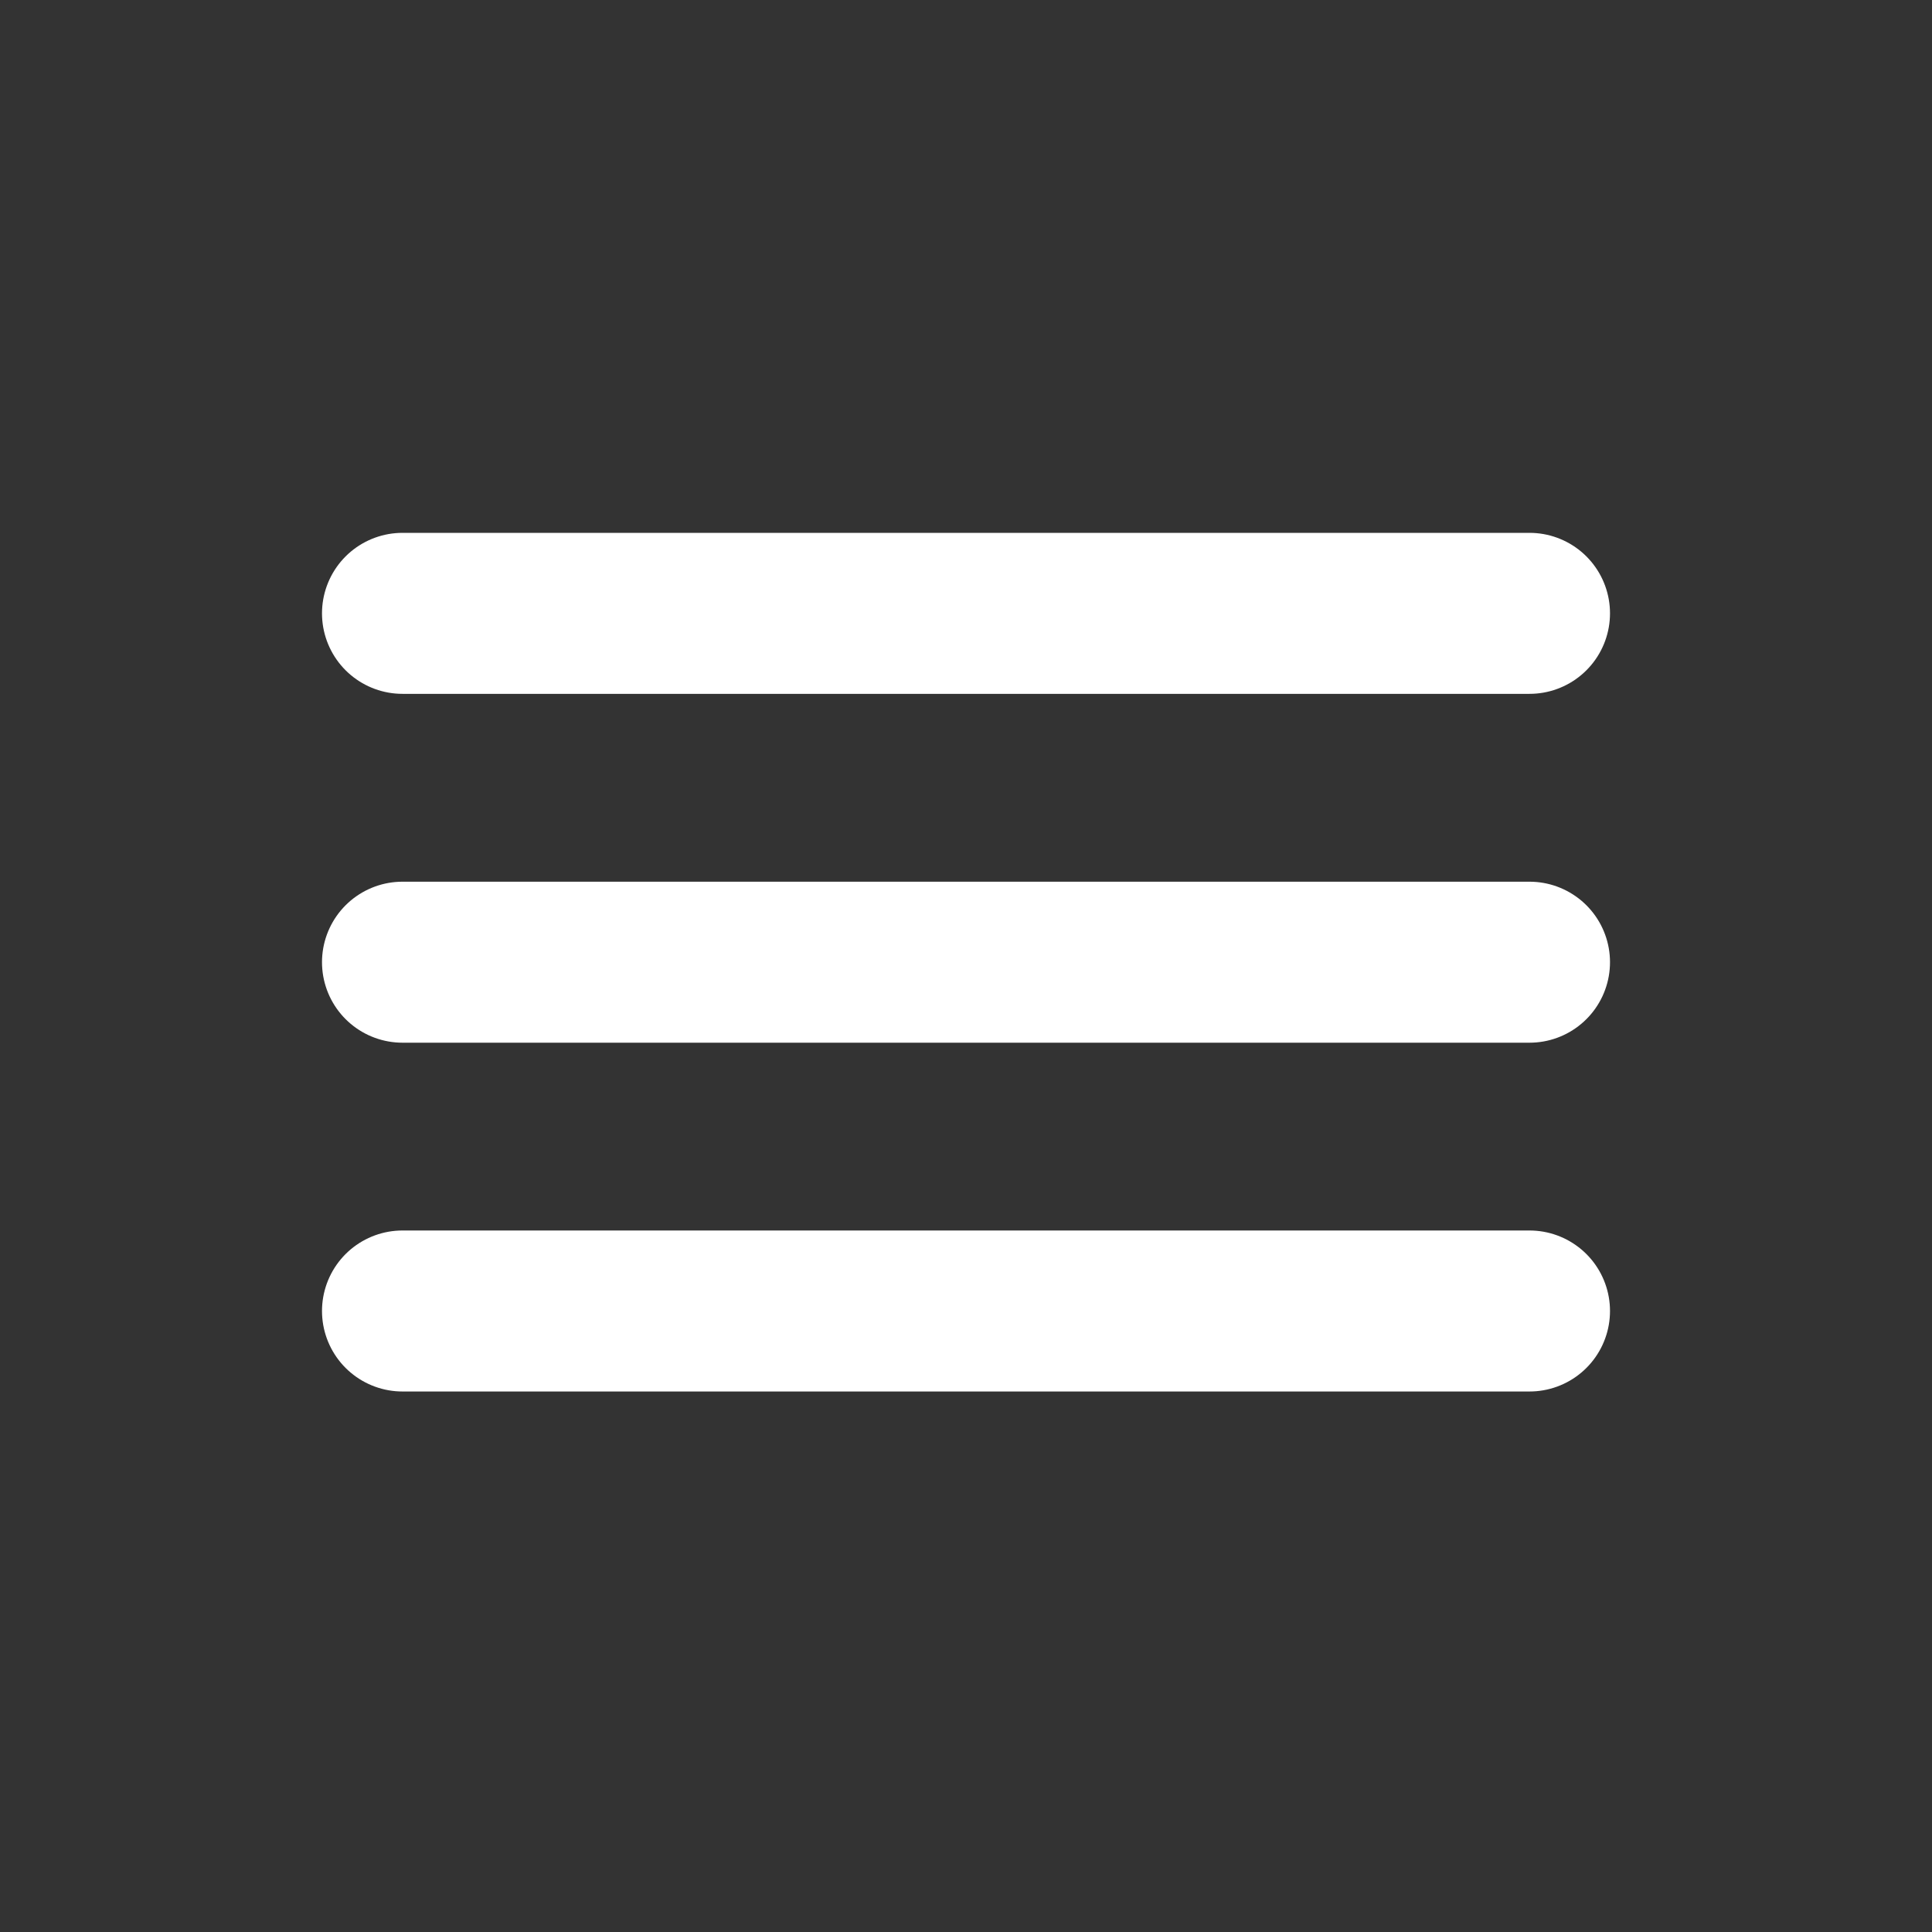
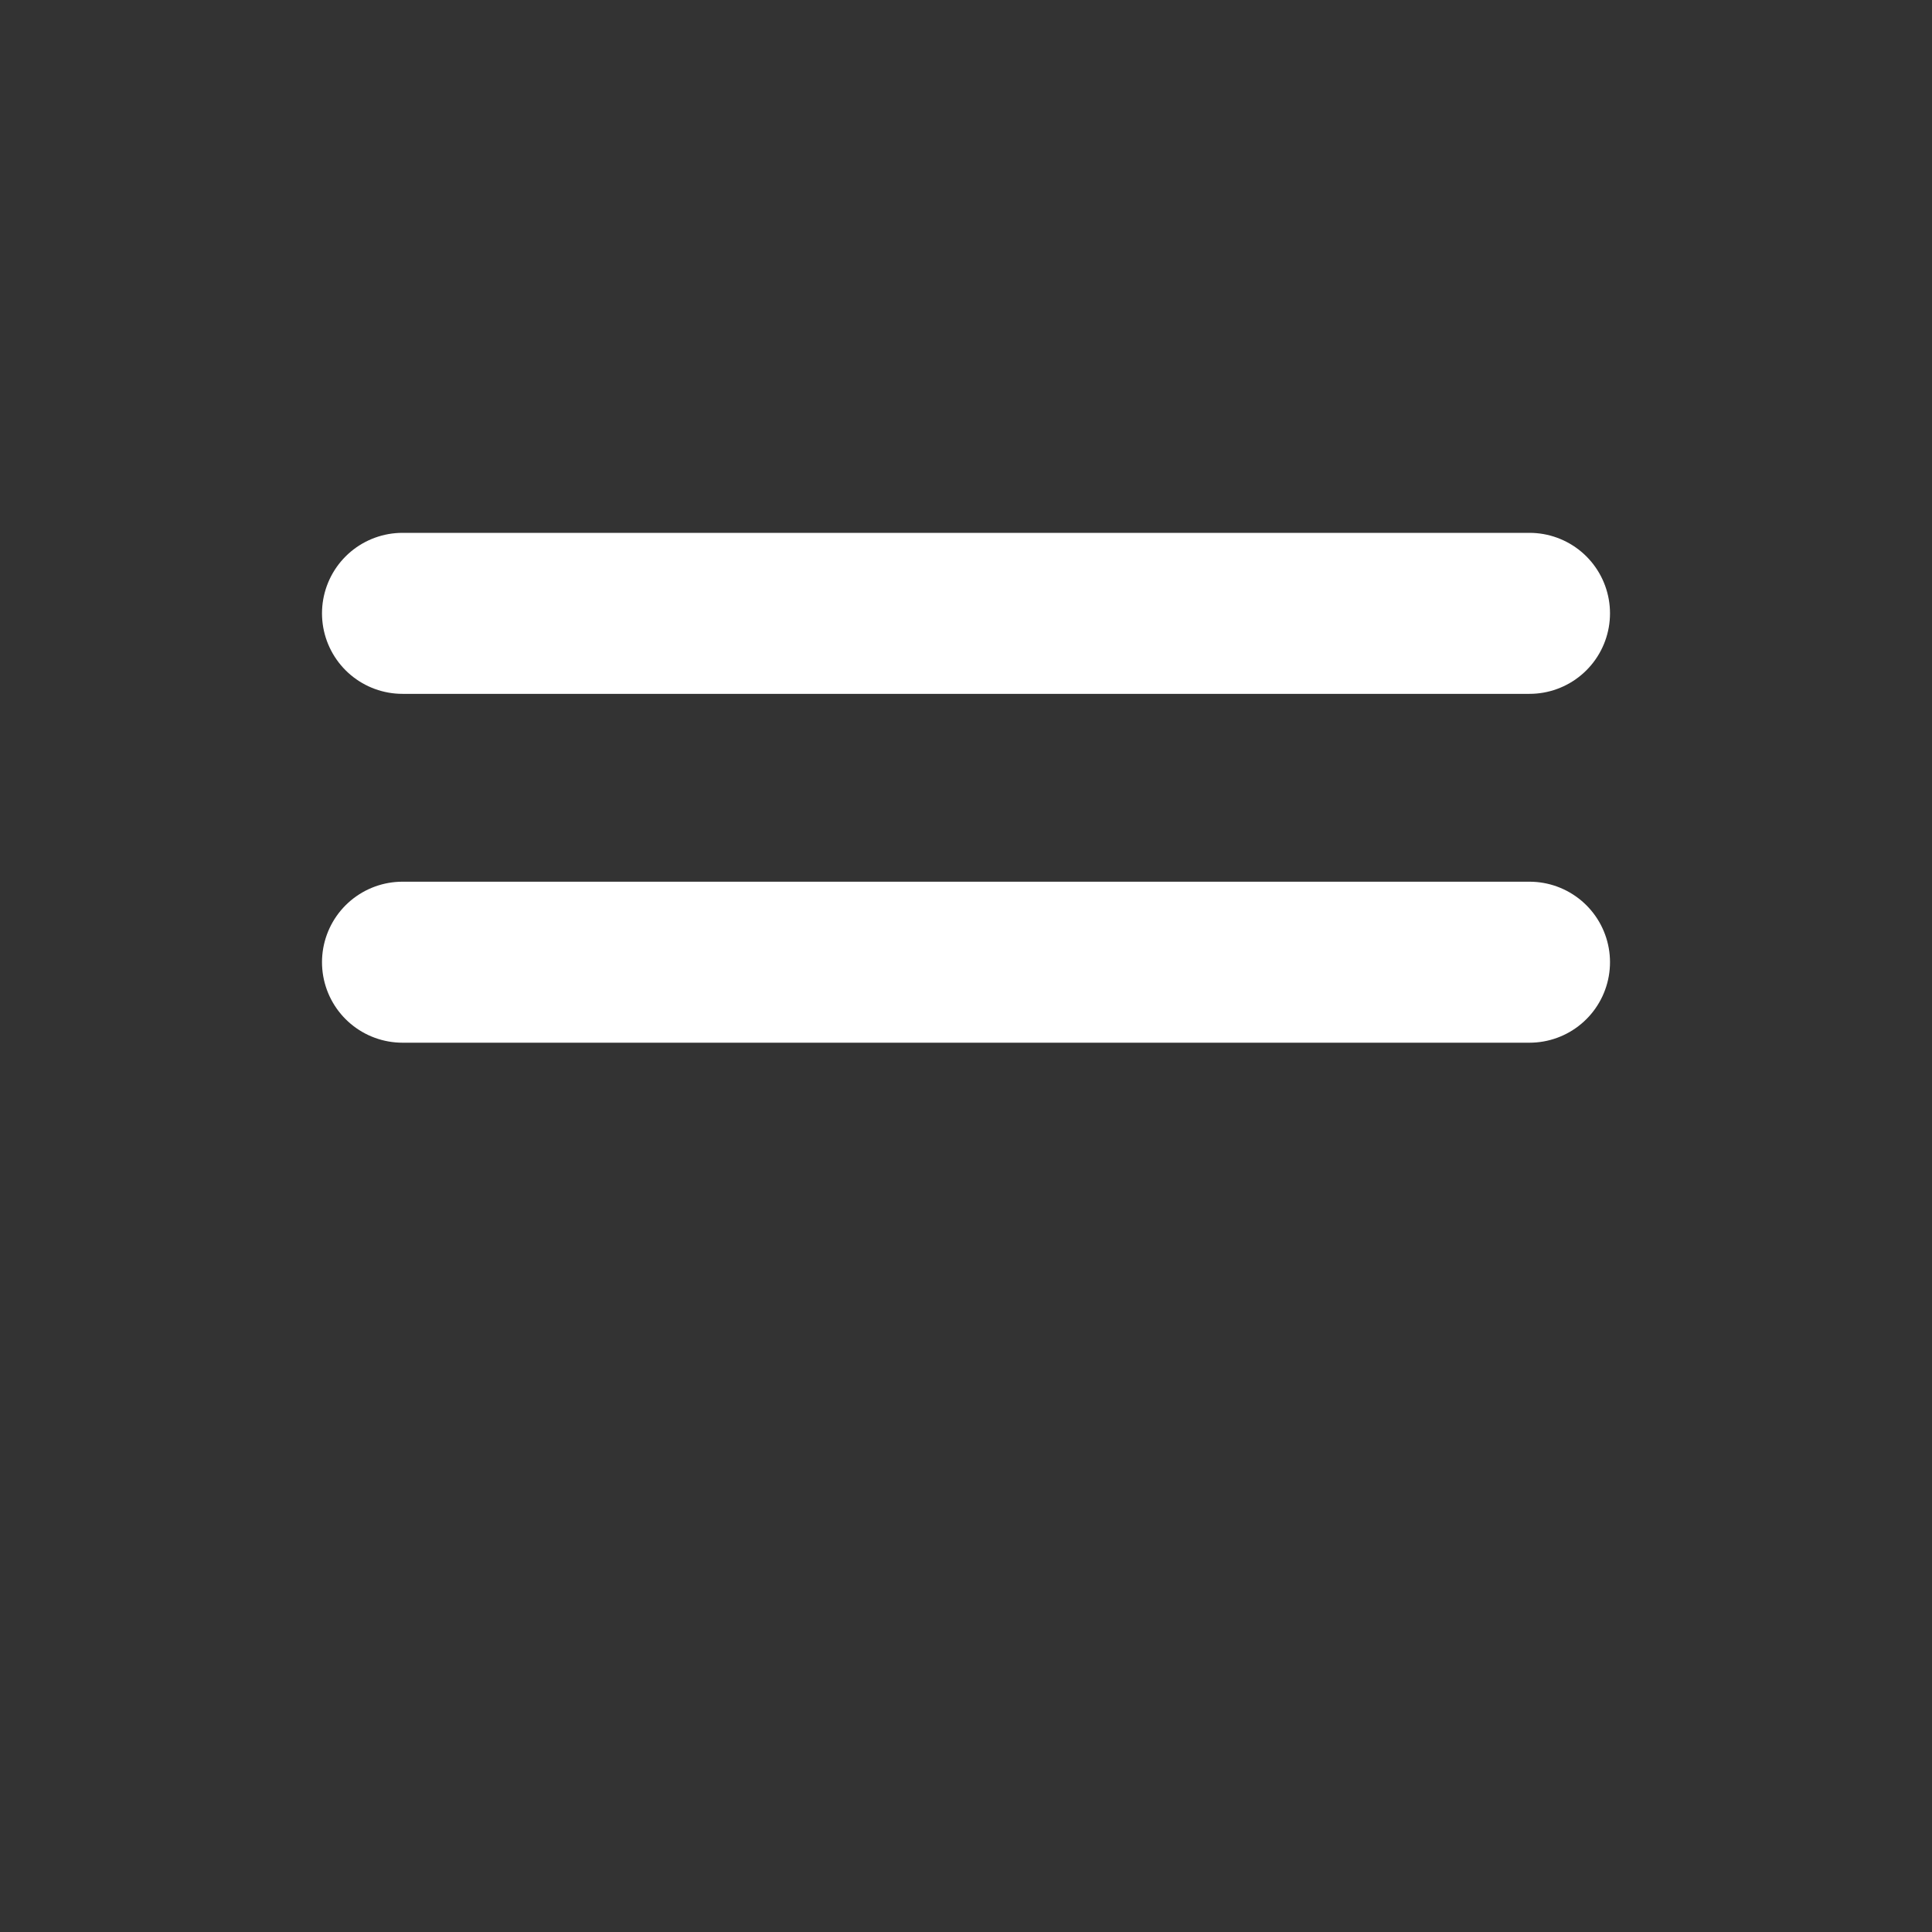
<svg xmlns="http://www.w3.org/2000/svg" width="30" height="30" viewBox="0 0 30 30" fill="none">
  <rect x="0" y="0" width="30" height="30" fill="#333333" stroke="none" />
  <g id="Icon group">
-     <path id="Vector" d="M6.25 9.524H23.75M6.25 14.941H23.75M6.25 20.357H23.75" stroke="white" stroke-width="2.5" stroke-miterlimit="10" stroke-linecap="round" />
+     <path id="Vector" d="M6.25 9.524H23.75M6.25 14.941H23.75M6.25 20.357" stroke="white" stroke-width="2.5" stroke-miterlimit="10" stroke-linecap="round" />
  </g>
</svg>